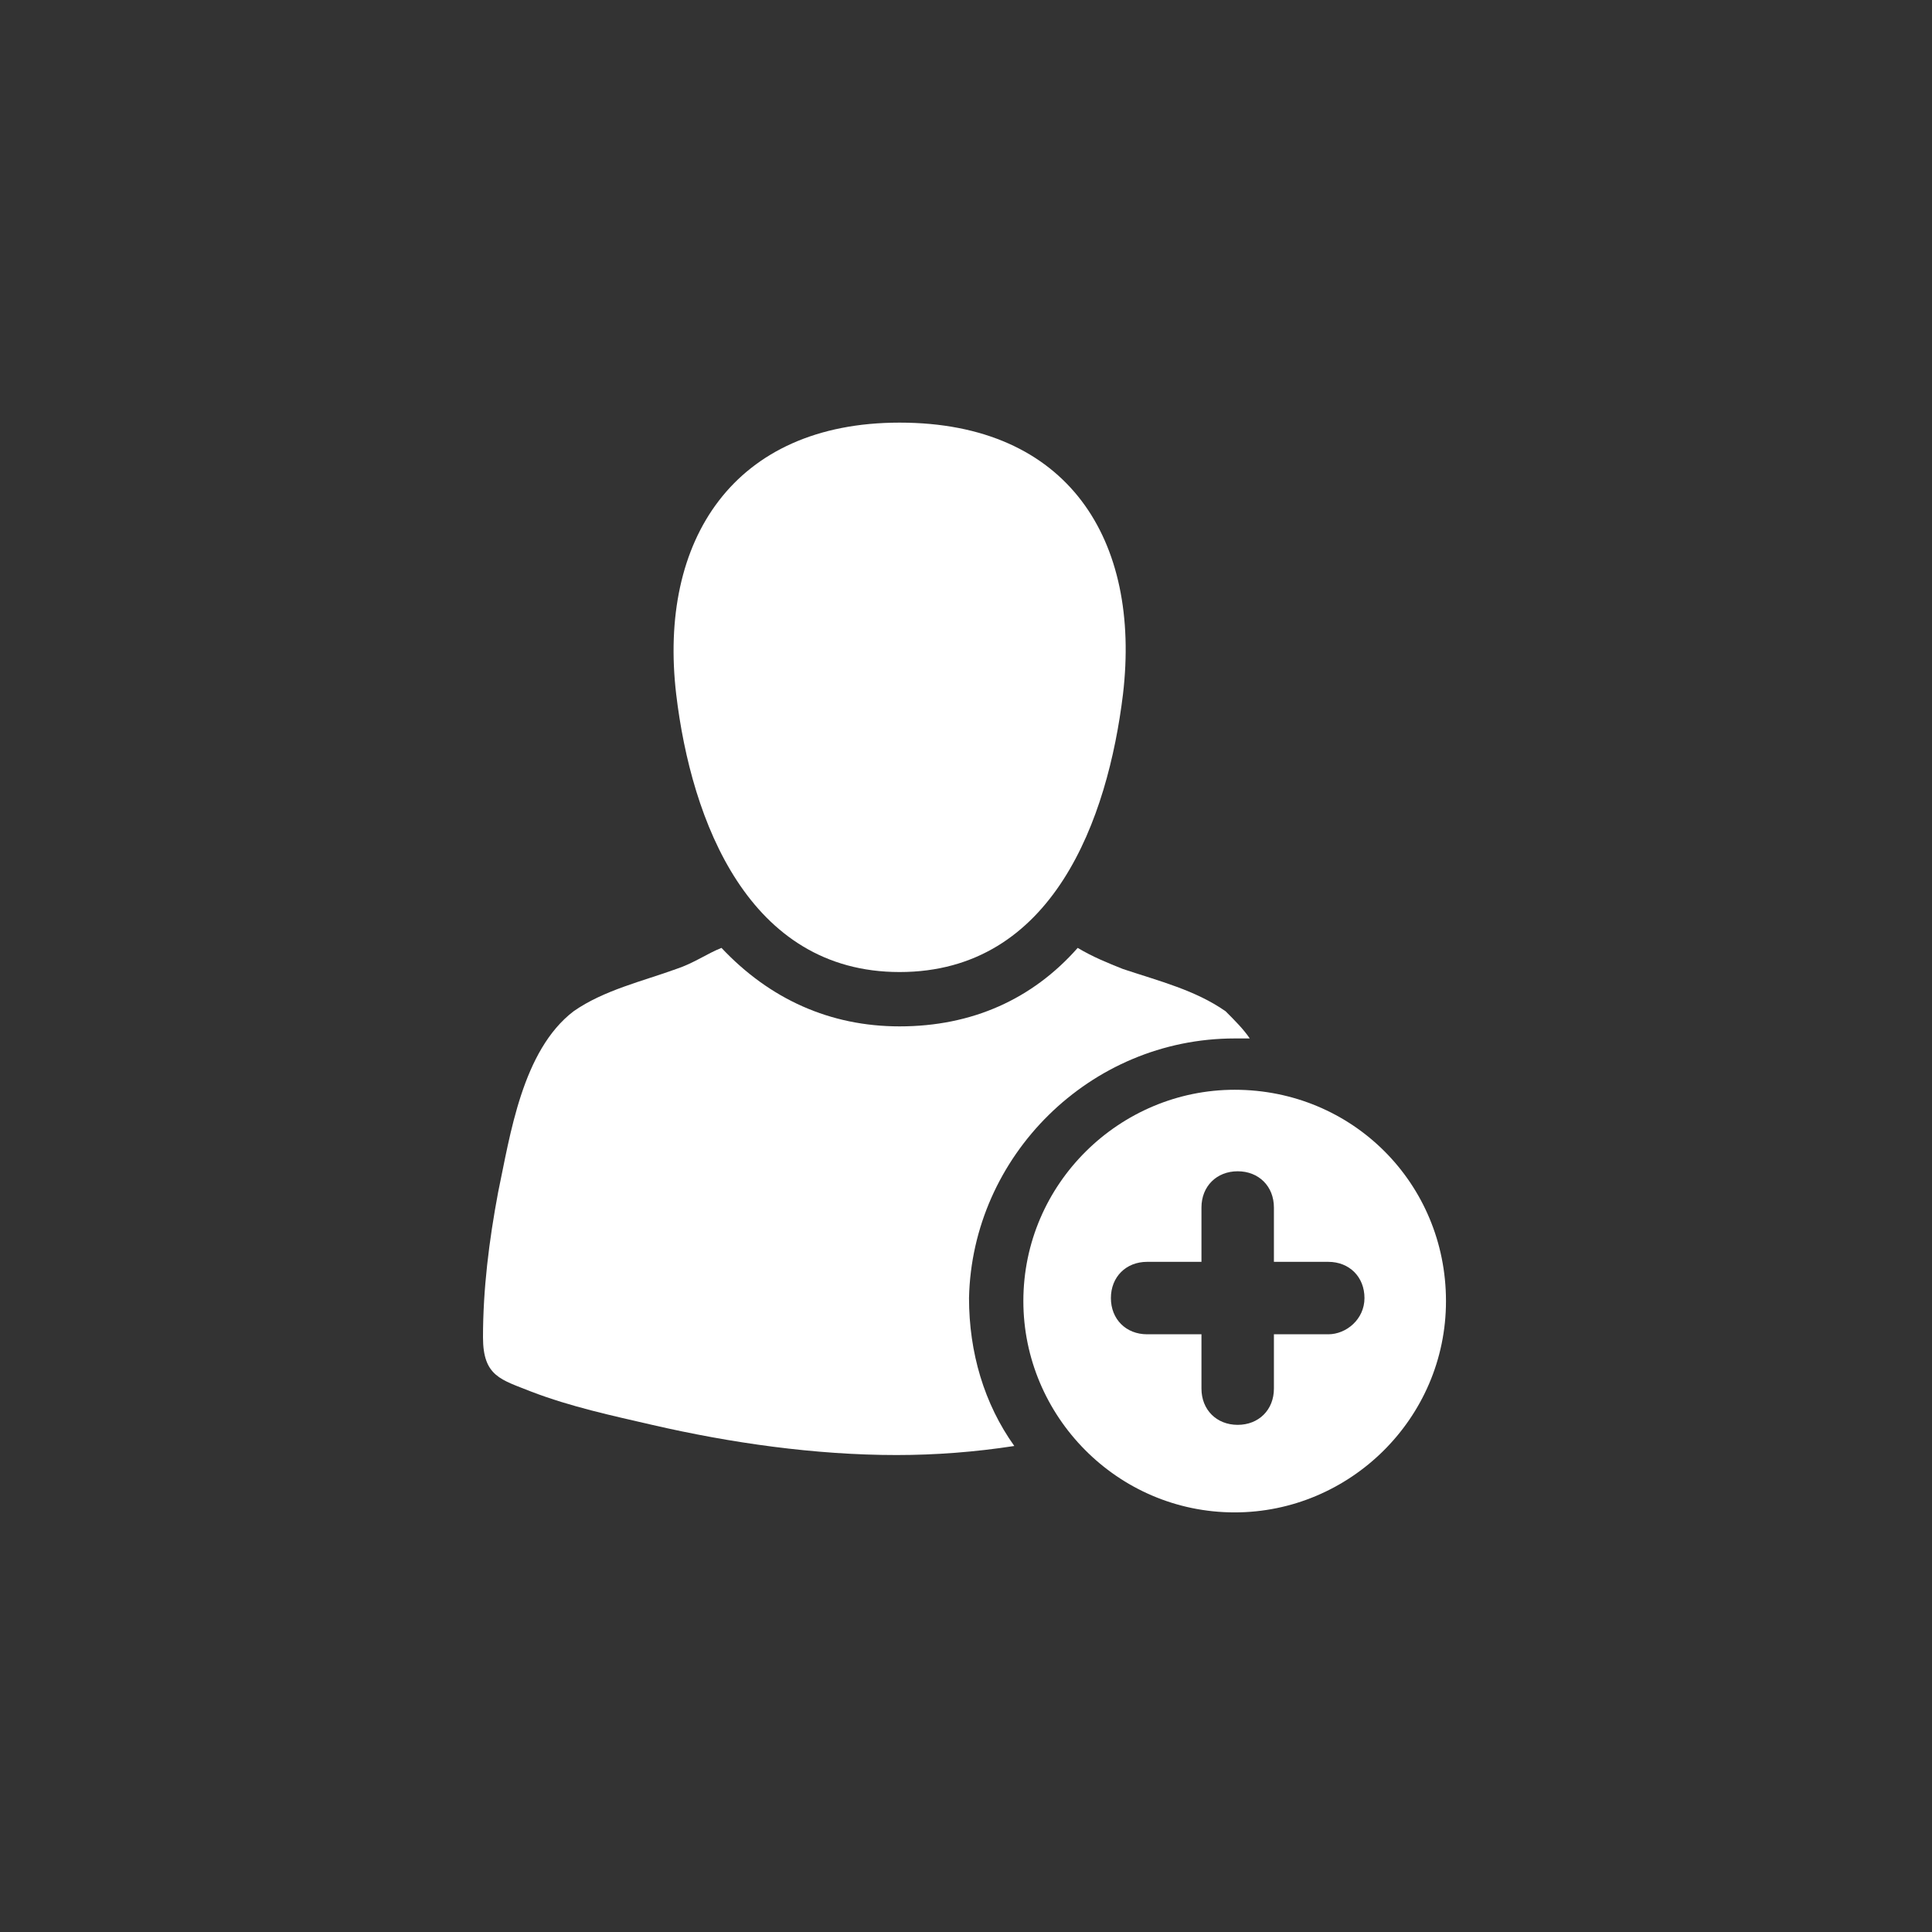
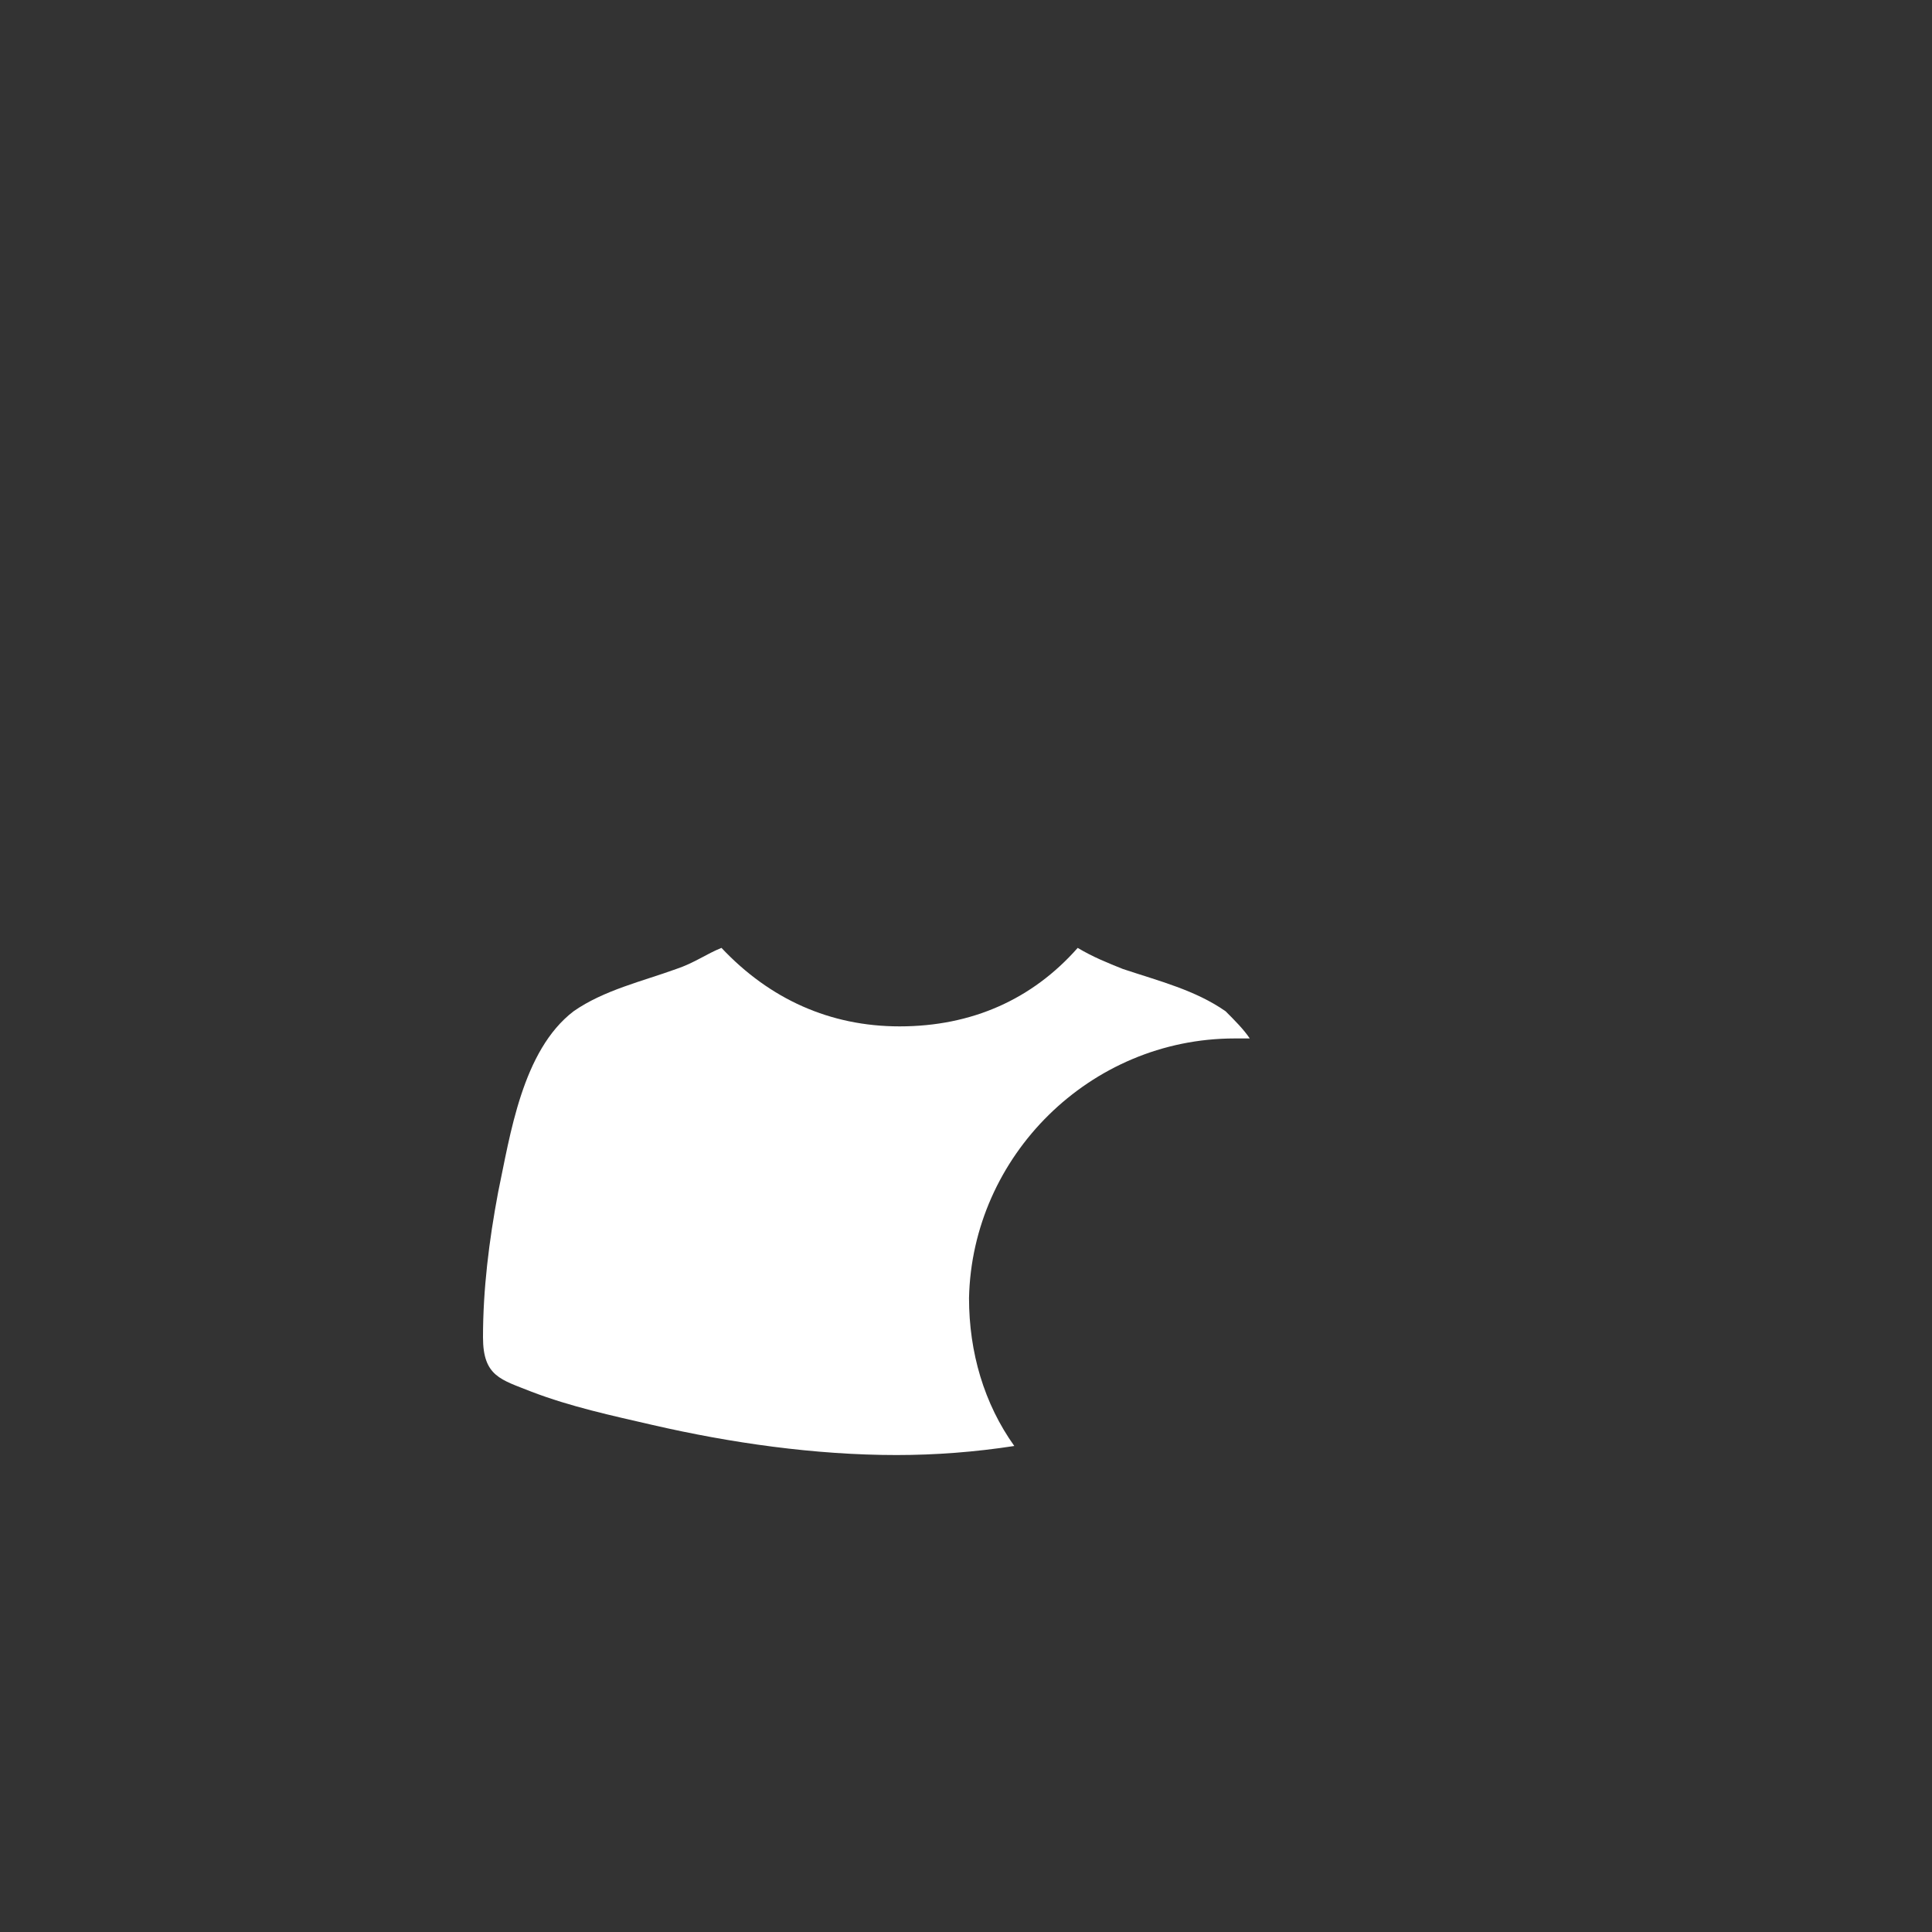
<svg xmlns="http://www.w3.org/2000/svg" version="1.1" id="Capa_1" x="0px" y="0px" viewBox="0 0 64 64" style="enable-background:new 0 0 64 64;" xml:space="preserve">
  <rect x="0" y="0" width="64" height="64" fill="#333333" stroke="none" />
  <style type="text/css">
	.st0{fill:#FFFFFF;}
</style>
  <g>
    <g>
-       <path class="st0" d="M29.8,32.2c5.1,0,6.9-5.1,7.4-9.2c0.6-5.1-1.8-9-7.4-9c-5.5,0-8,3.9-7.4,9C22.9,27.2,24.8,32.2,29.8,32.2    L29.8,32.2z M29.8,32.2" />
      <path class="st0" d="M40.9,34.4c0.2,0,0.3,0,0.5,0c-0.2-0.3-0.5-0.6-0.8-0.9c-1-0.7-2.2-1-3.4-1.4c-0.5-0.2-1-0.4-1.5-0.7    c-1.5,1.7-3.5,2.6-5.9,2.6c-2.3,0-4.3-0.9-5.9-2.6c-0.5,0.2-0.9,0.5-1.5,0.7c-1.1,0.4-2.4,0.7-3.4,1.4c-1.7,1.3-2.1,4.1-2.5,6    c-0.3,1.6-0.5,3.2-0.5,4.8c0,1.3,0.6,1.4,1.6,1.8c1.3,0.5,2.7,0.8,4,1.1c2.6,0.6,5.4,1,8.1,1c1.3,0,2.6-0.1,3.9-0.3    c-1-1.4-1.5-3.1-1.5-4.9C32.2,38.3,36.1,34.4,40.9,34.4L40.9,34.4z M40.9,34.4" />
-       <path class="st0" d="M40.9,36.1c-3.8,0-7,3.1-7,7c0,3.8,3.1,7,7,7c3.8,0,7-3.1,7-7S44.8,36.1,40.9,36.1L40.9,36.1z M44,44.2h-1.8    v1.8c0,0.7-0.5,1.2-1.2,1.2c-0.7,0-1.2-0.5-1.2-1.2v-1.8h-1.8c-0.7,0-1.2-0.5-1.2-1.2c0-0.7,0.5-1.2,1.2-1.2h1.8V40    c0-0.7,0.5-1.2,1.2-1.2c0.7,0,1.2,0.5,1.2,1.2v1.8H44c0.7,0,1.2,0.5,1.2,1.2C45.2,43.7,44.6,44.2,44,44.2L44,44.2z M44,44.2" />
    </g>
  </g>
</svg>